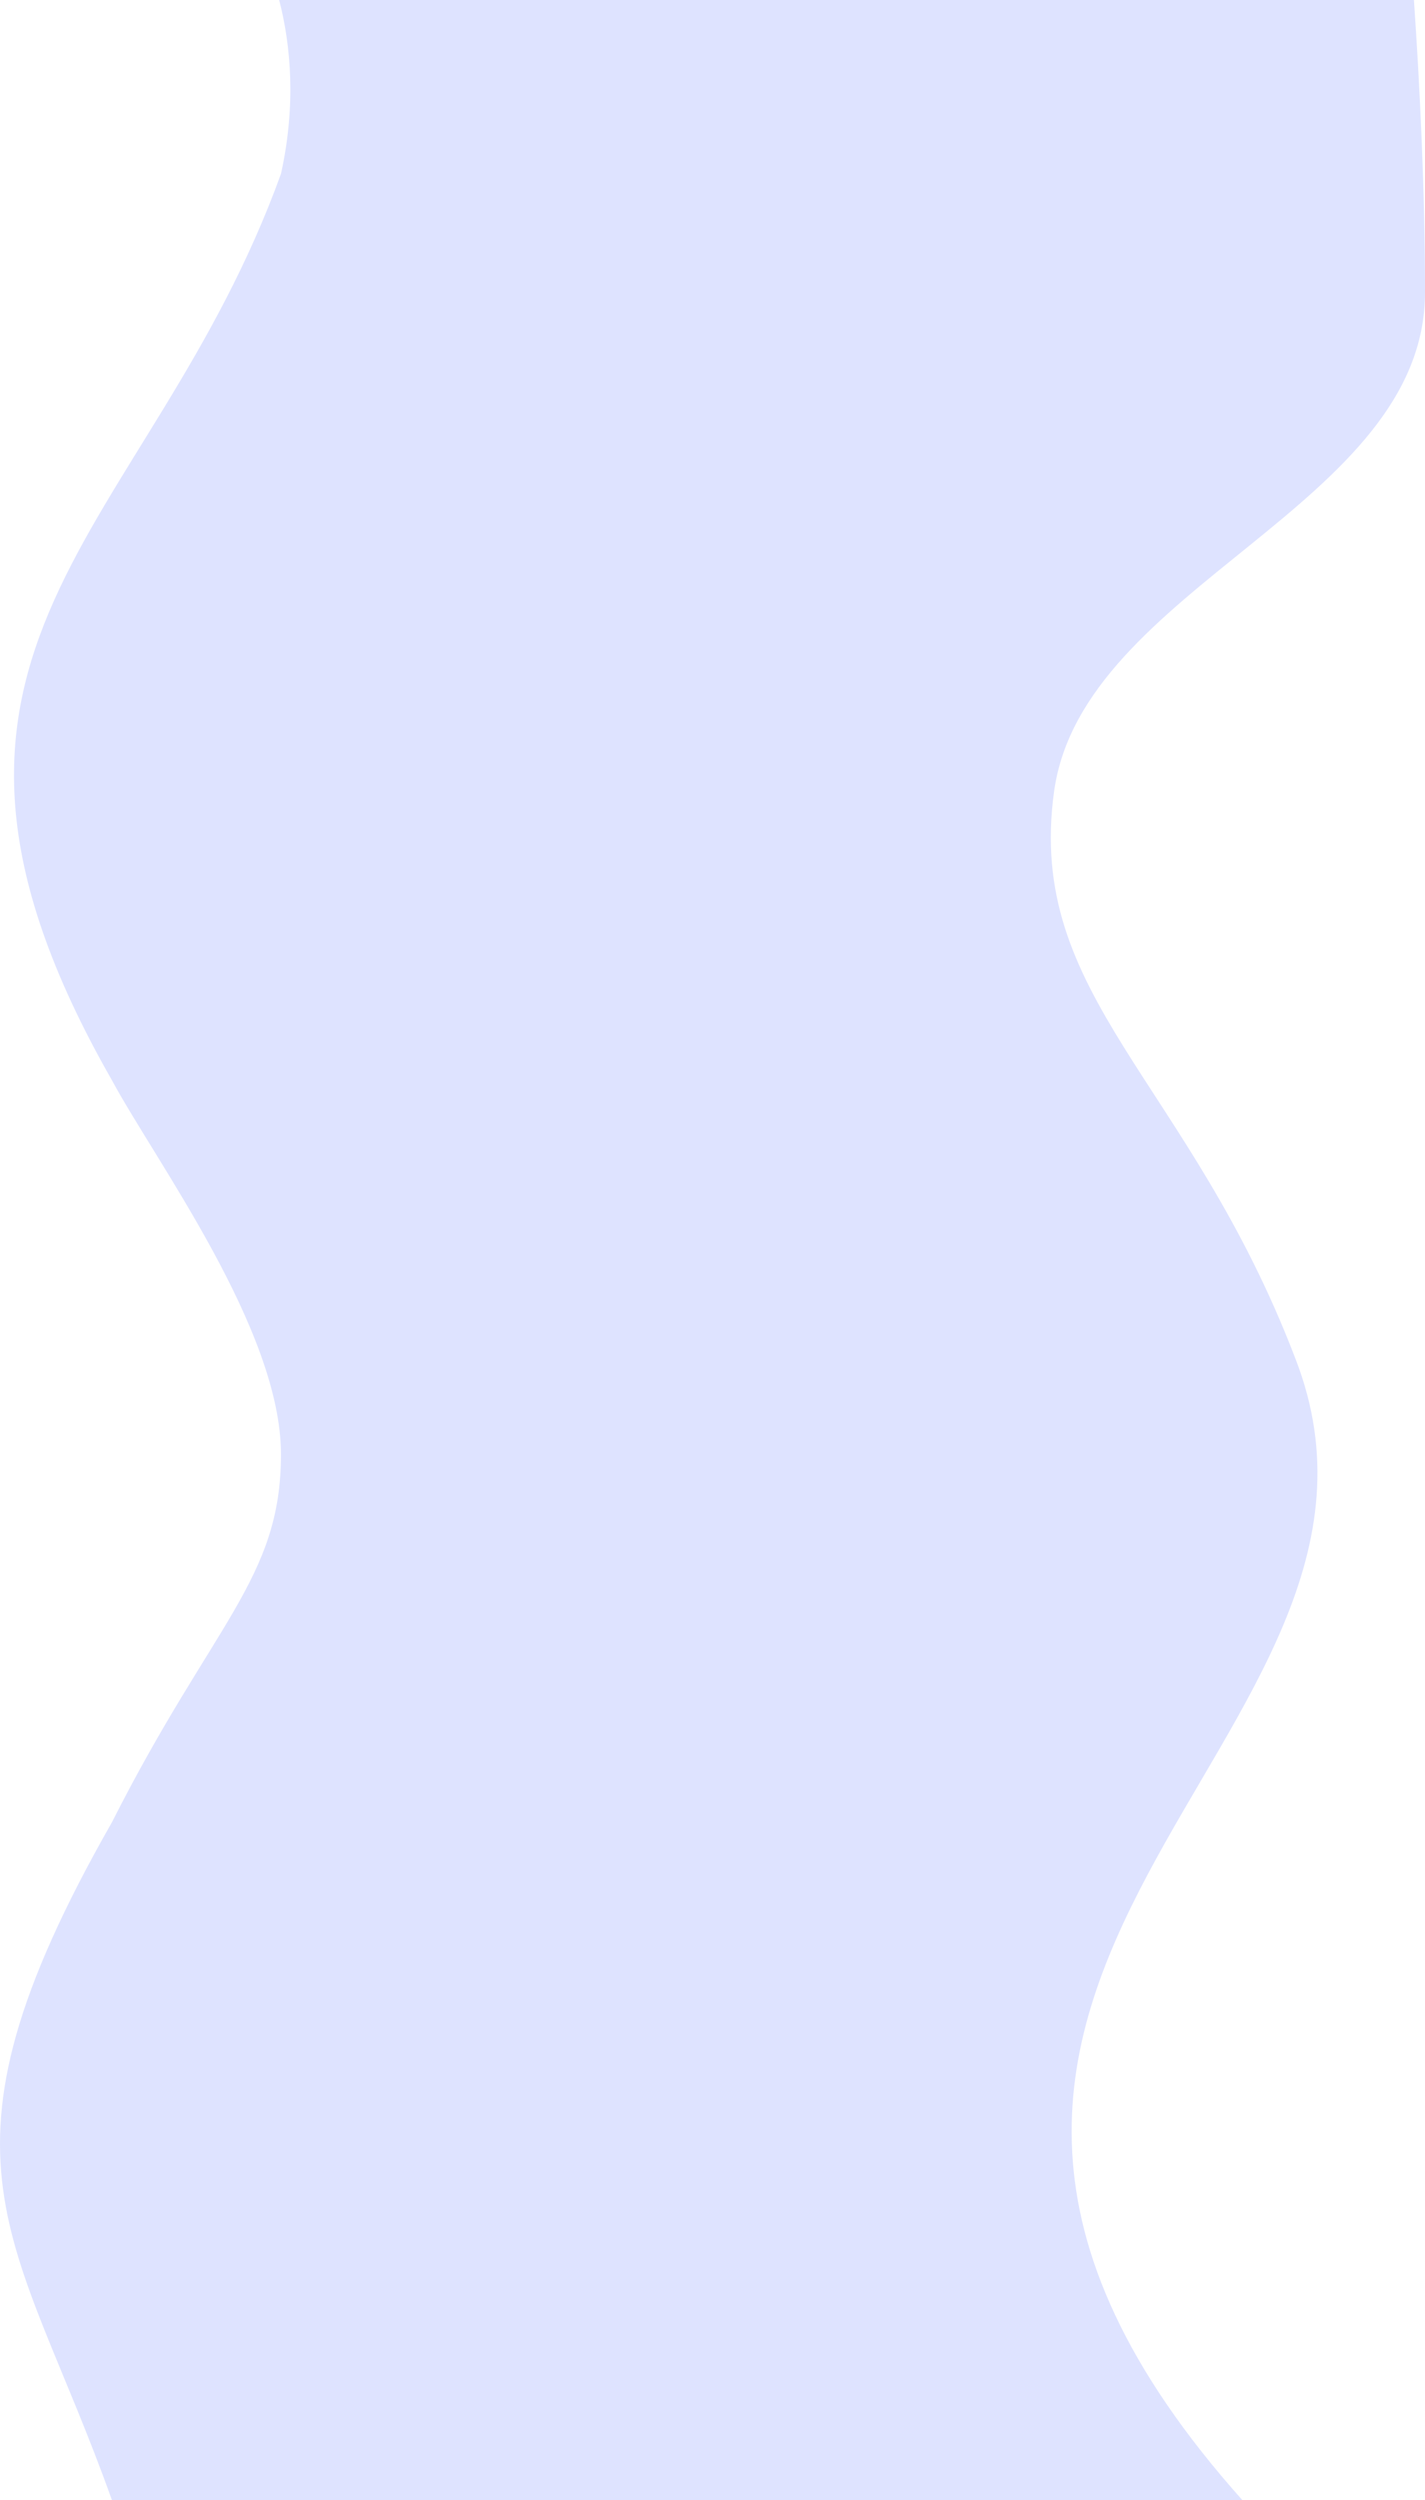
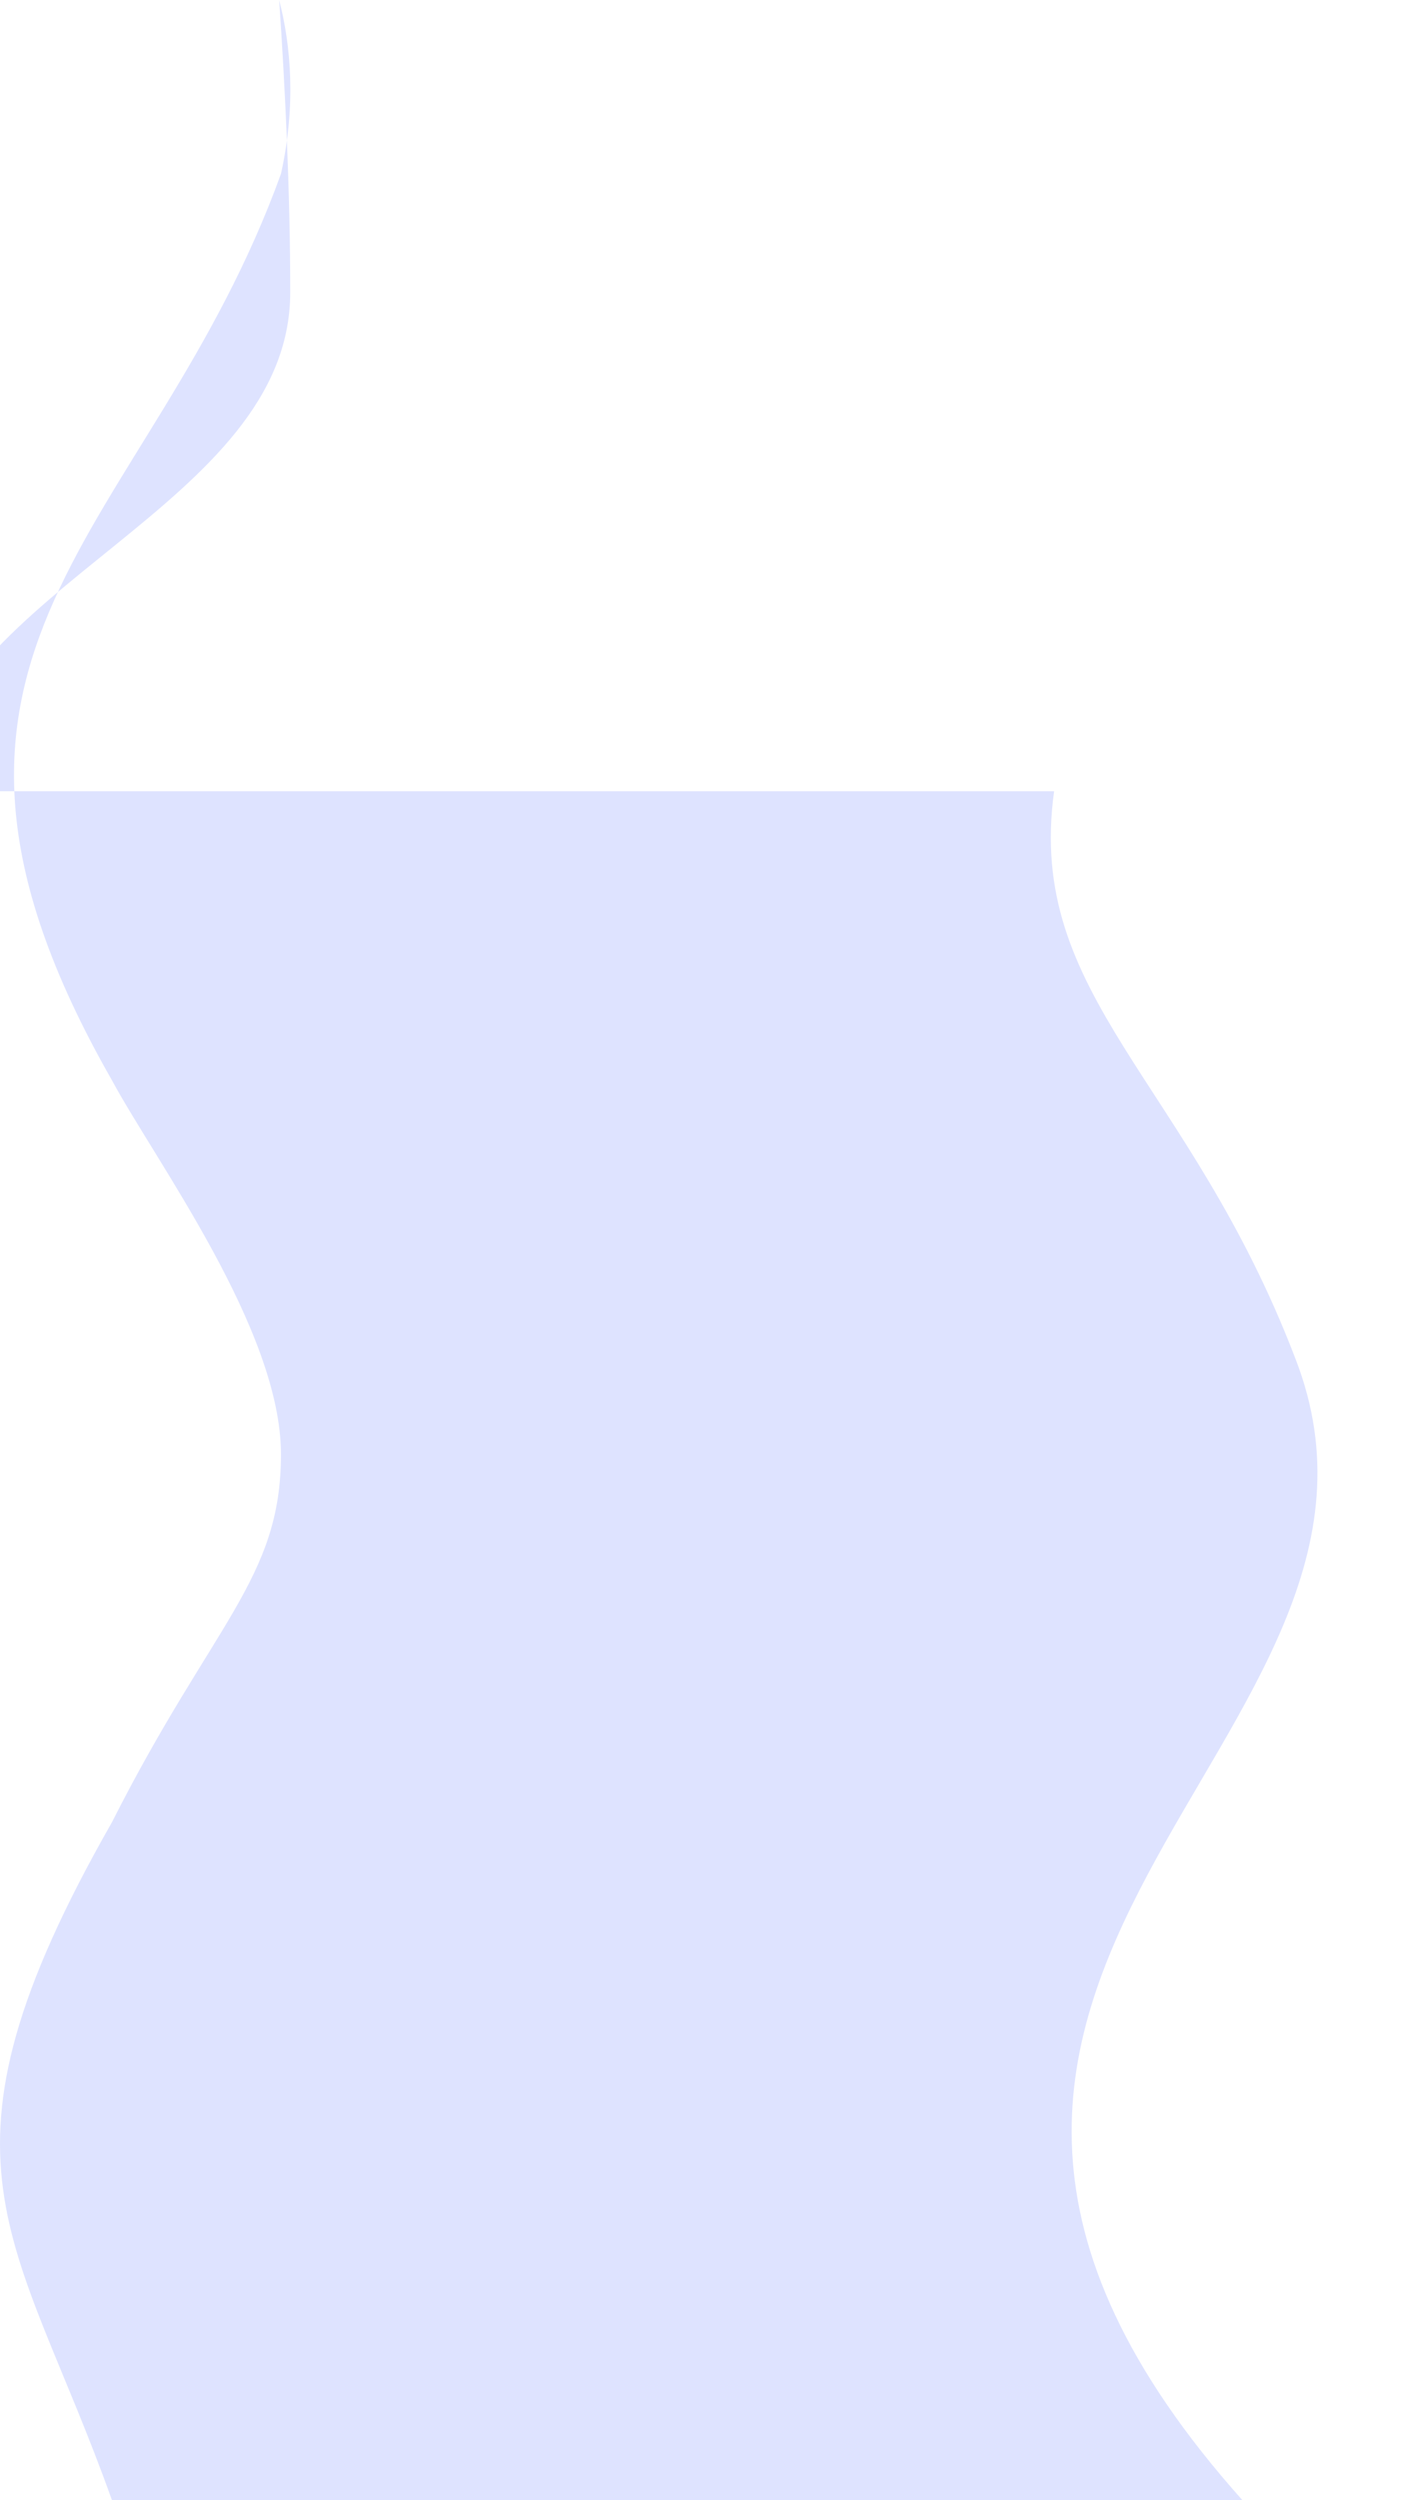
<svg xmlns="http://www.w3.org/2000/svg" id="_лой_2" viewBox="0 0 666.46 1168.44">
  <defs>
    <style>.cls-1{fill:#dee3ff;}</style>
  </defs>
  <g id="_лой_1-2">
-     <path class="cls-1" d="M493,369.8c-13.39,96.19,63.13,135.05,112.87,265.24,69.71,179.18-245.85,286.05-24.87,533.4H52.33c-44.6-124.95-91.16-156.99,.01-316.73,47.18-93.27,79.07-113.68,79.07-171.97s-58.67-137-79.08-174.89c-116.01-202.98,17.78-254.28,79.08-423.61,7.14-32.19,4.62-60.2-.85-81.24H661.28c2.8,40.67,5.18,89.71,5.18,136.62,0,100.08-160.07,137-173.46,233.18Z" />
+     <path class="cls-1" d="M493,369.8c-13.39,96.19,63.13,135.05,112.87,265.24,69.71,179.18-245.85,286.05-24.87,533.4H52.33c-44.6-124.95-91.16-156.99,.01-316.73,47.18-93.27,79.07-113.68,79.07-171.97s-58.67-137-79.08-174.89c-116.01-202.98,17.78-254.28,79.08-423.61,7.14-32.19,4.62-60.2-.85-81.24c2.8,40.67,5.18,89.71,5.18,136.62,0,100.08-160.07,137-173.46,233.18Z" />
  </g>
</svg>